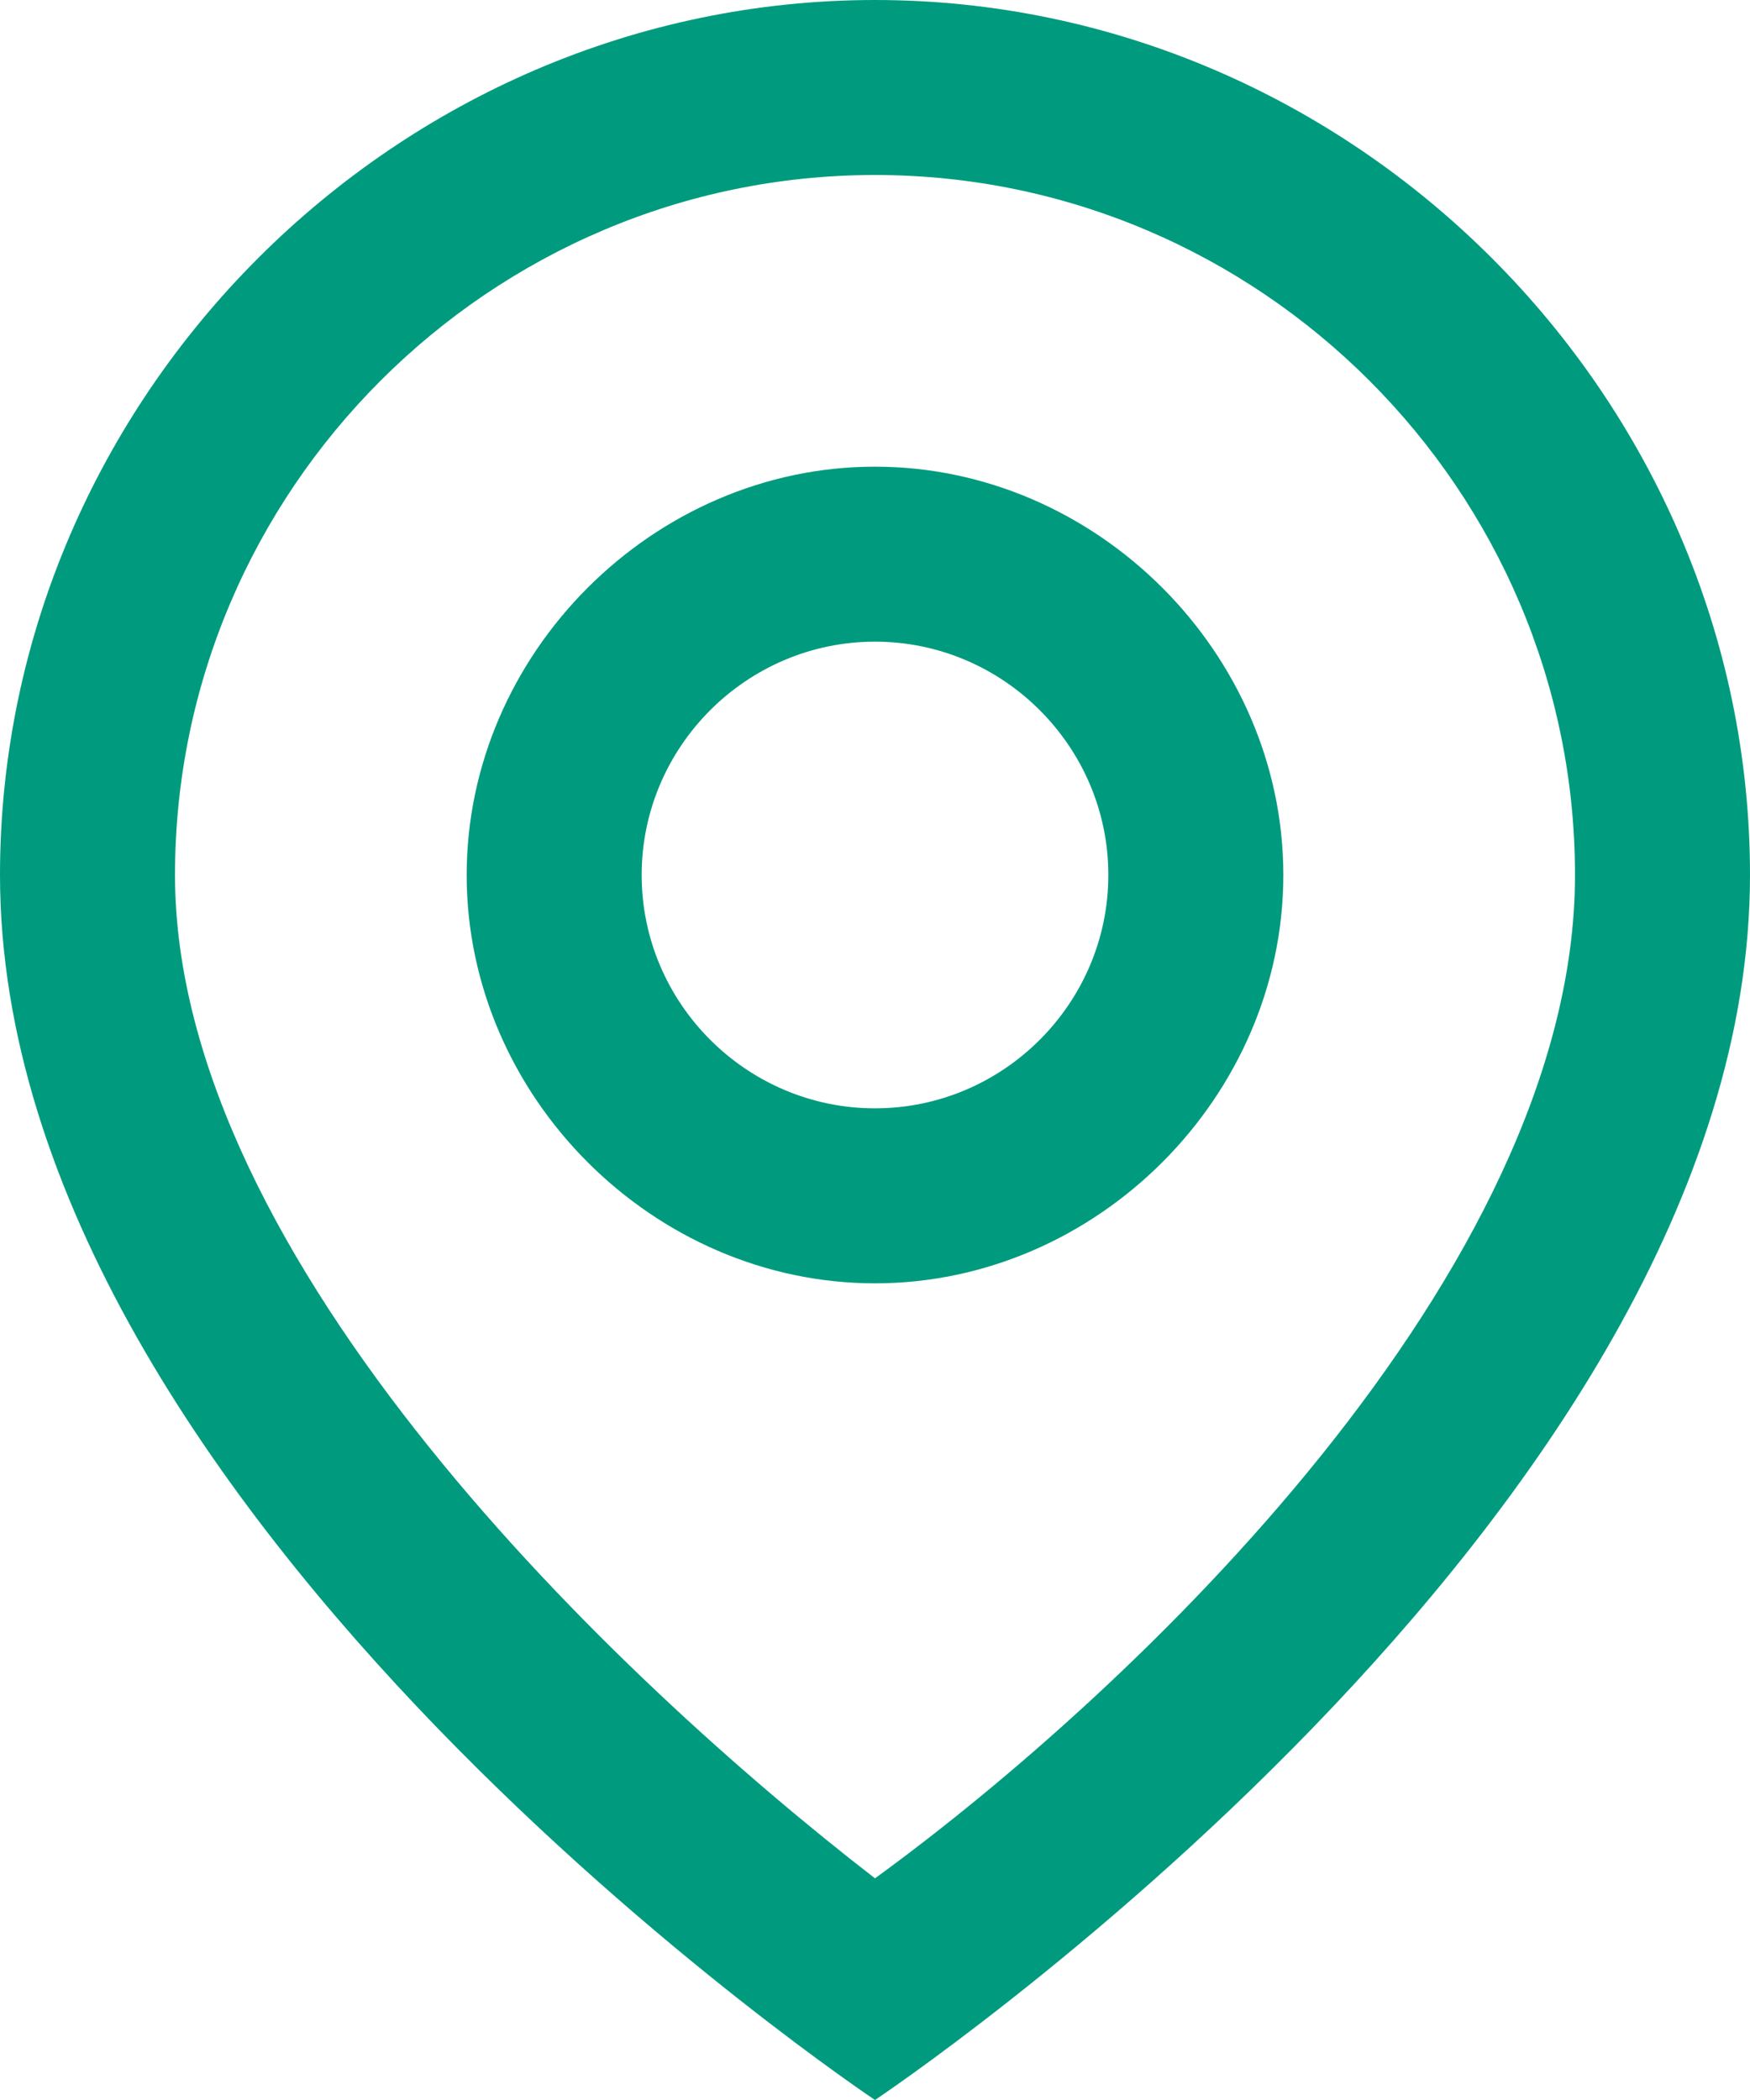
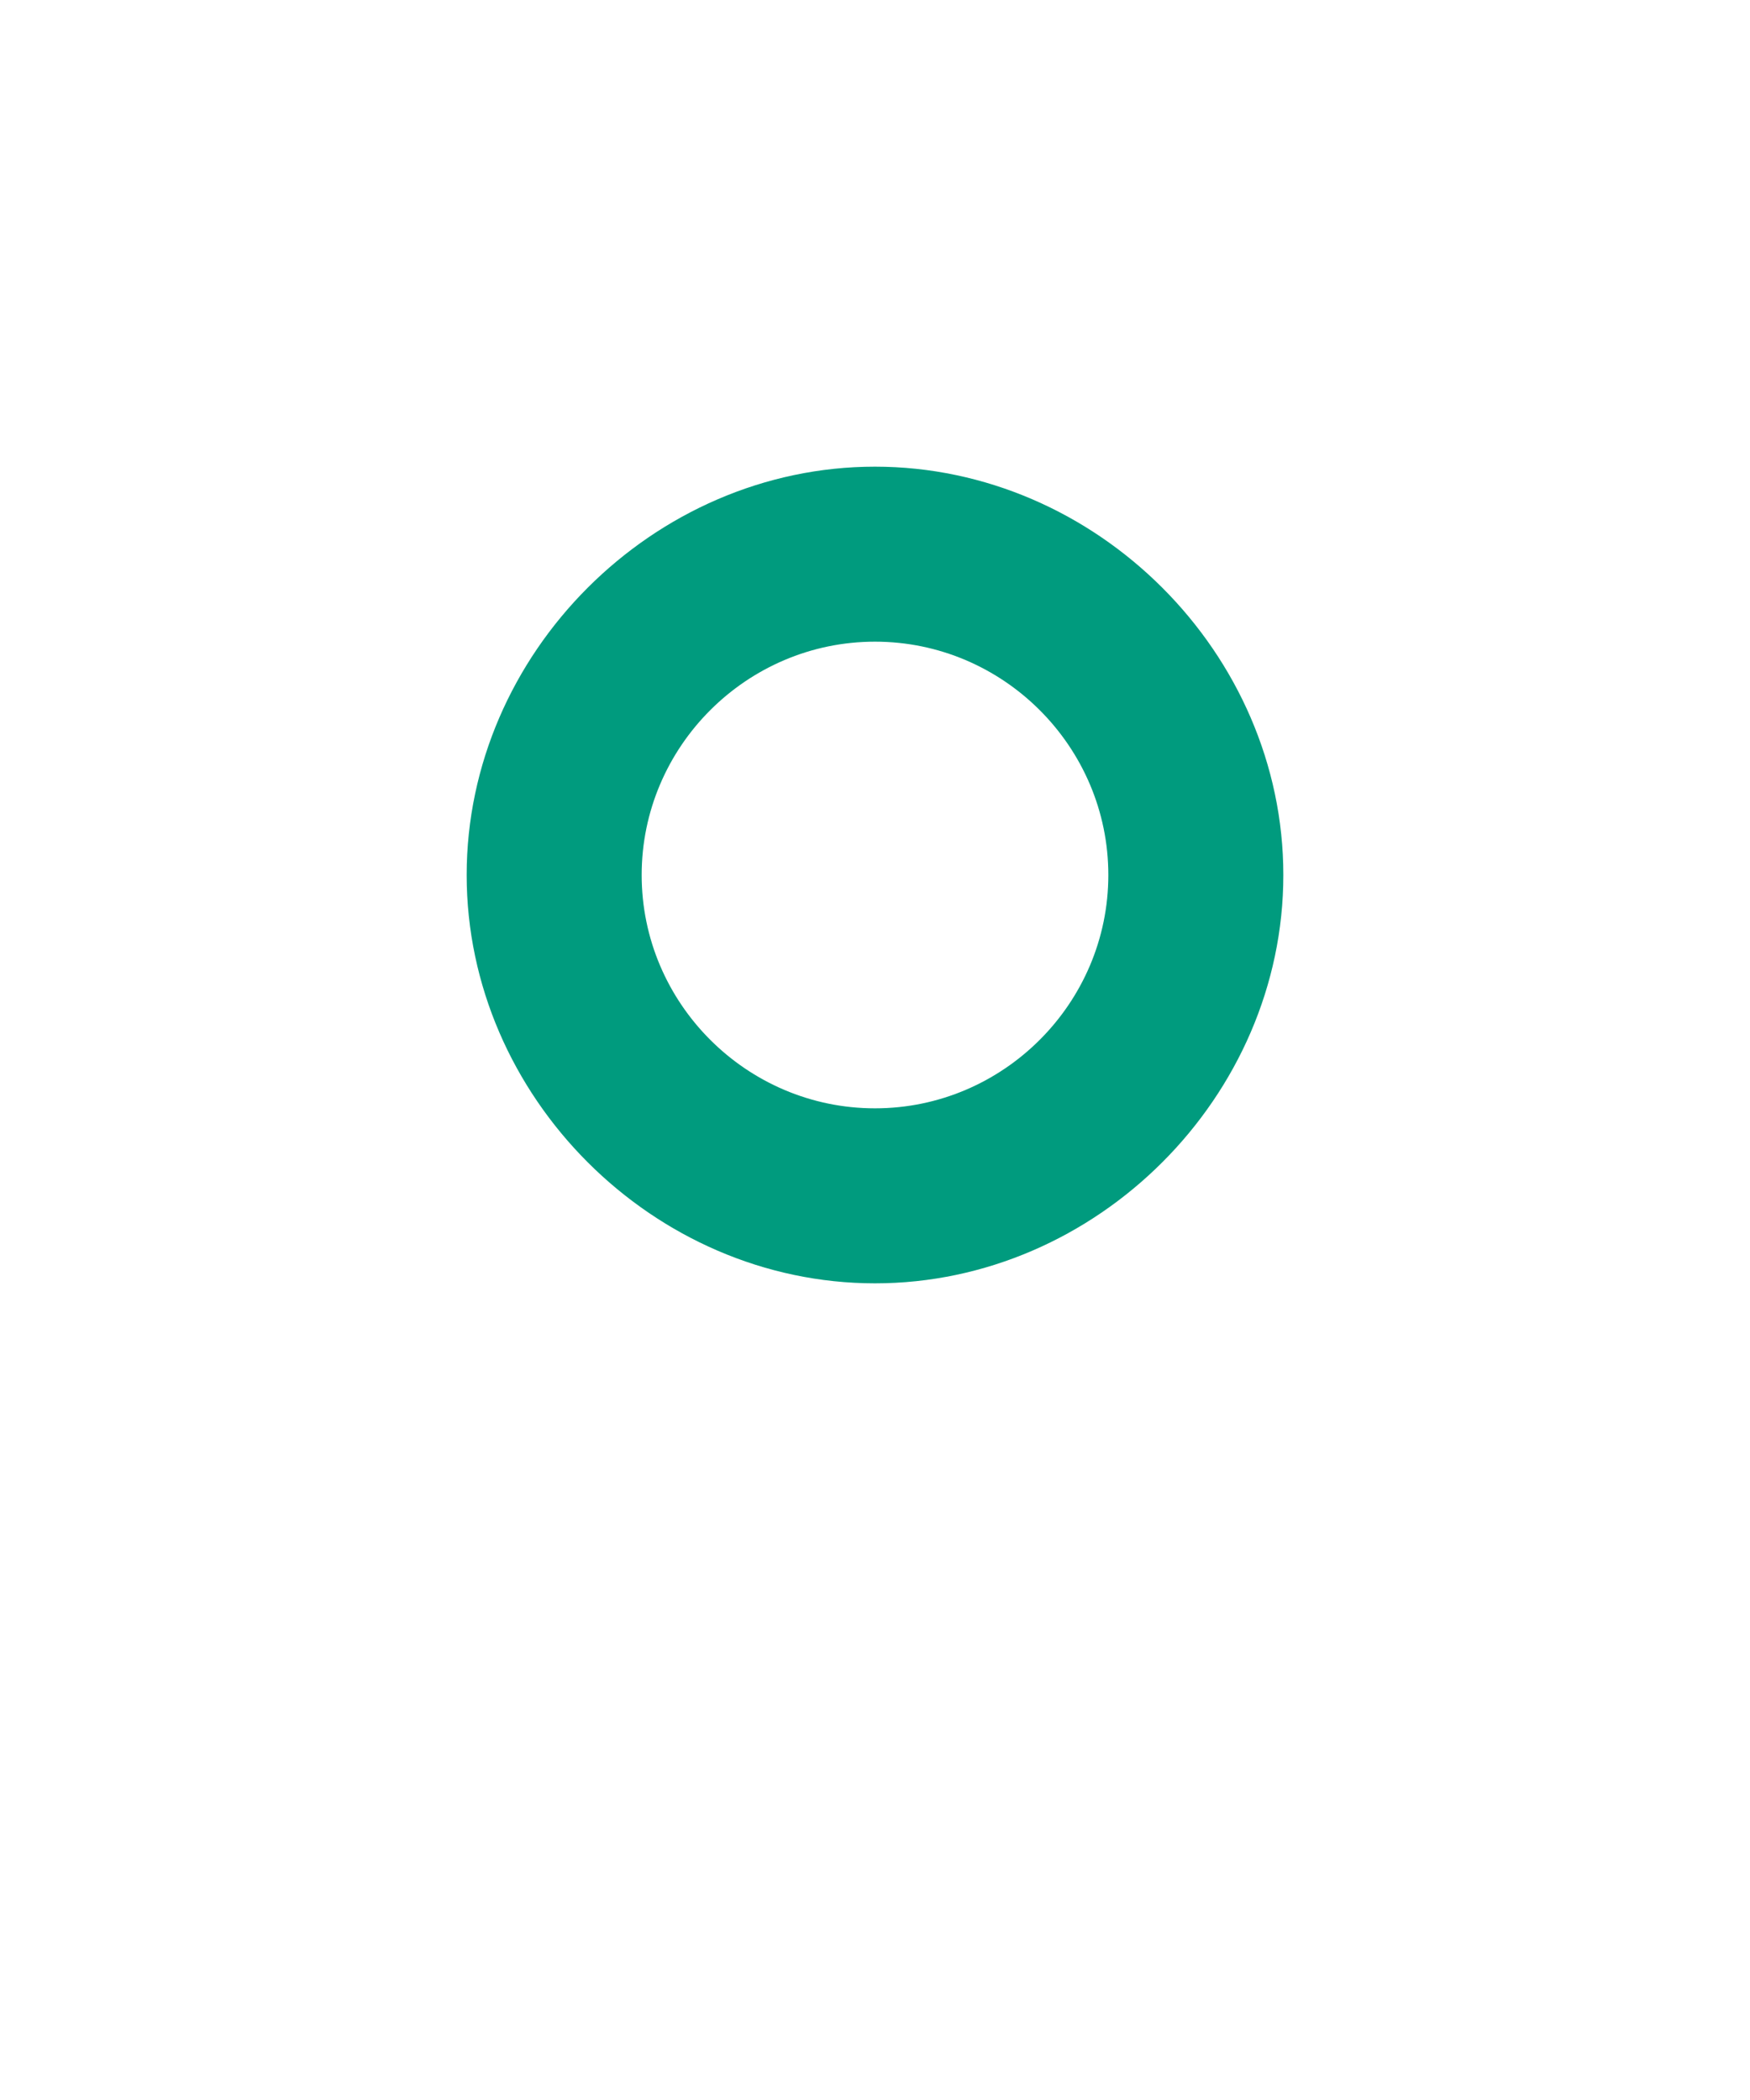
<svg xmlns="http://www.w3.org/2000/svg" version="1.1" id="Layer_1" x="0px" y="0px" viewBox="0 0 15 18" style="enable-background:new 0 0 15 18;" xml:space="preserve">
  <style type="text/css">
	.st0{fill:#009B7E;}
</style>
  <title>Ресурс 14</title>
  <g id="Слой_2">
    <g id="Layer_1_1_">
-       <path class="st0" d="M7.5,1.5c3.3,0,6,2.7,6,6c0,3.4-3.8,7-6,8.6c-2.2-1.7-6-5.3-6-8.6C1.5,4.2,4.2,1.5,7.5,1.5 M7.5,0    C3.4,0,0,3.4,0,7.5C0,13,7.5,18,7.5,18S15,13,15,7.5C15,3.4,11.6,0,7.5,0z" />
      <path class="st0" d="M7.5,5.5c1.1,0,2,0.9,2,2s-0.9,2-2,2s-2-0.9-2-2S6.4,5.5,7.5,5.5 M7.5,4C5.6,4,4,5.6,4,7.5S5.6,11,7.5,11    S11,9.4,11,7.5S9.4,4,7.5,4z" />
    </g>
  </g>
</svg>